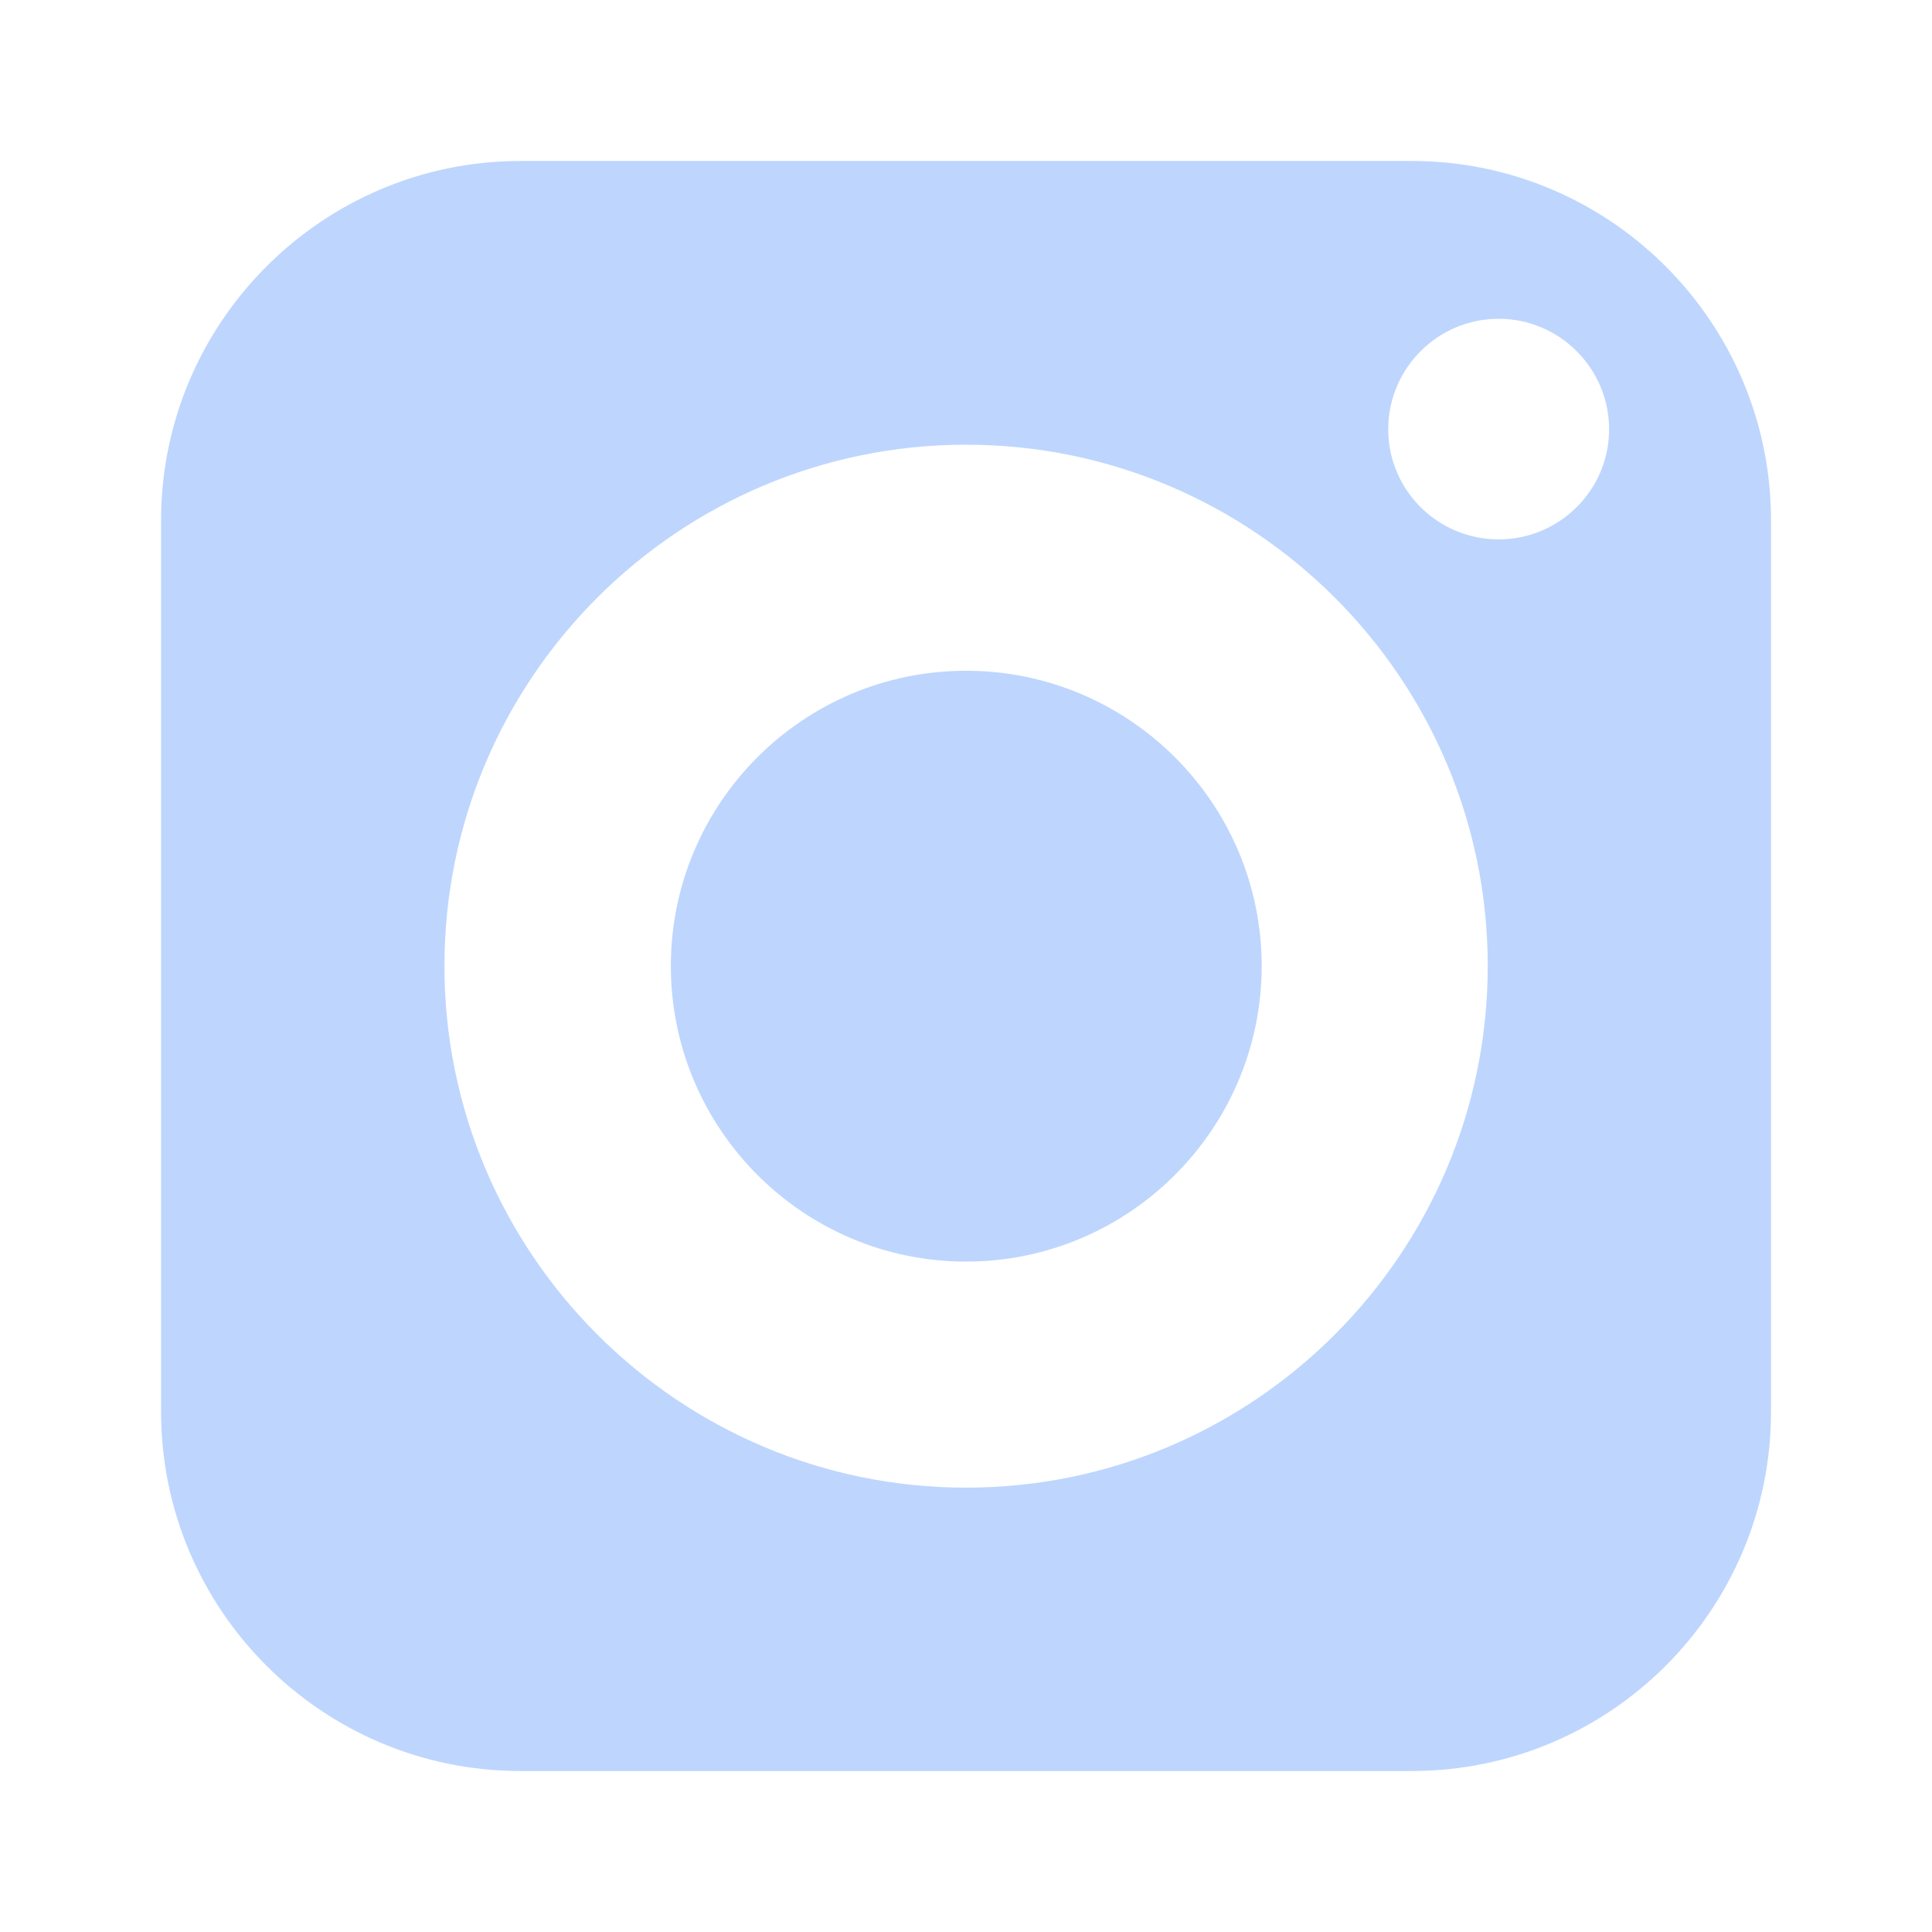
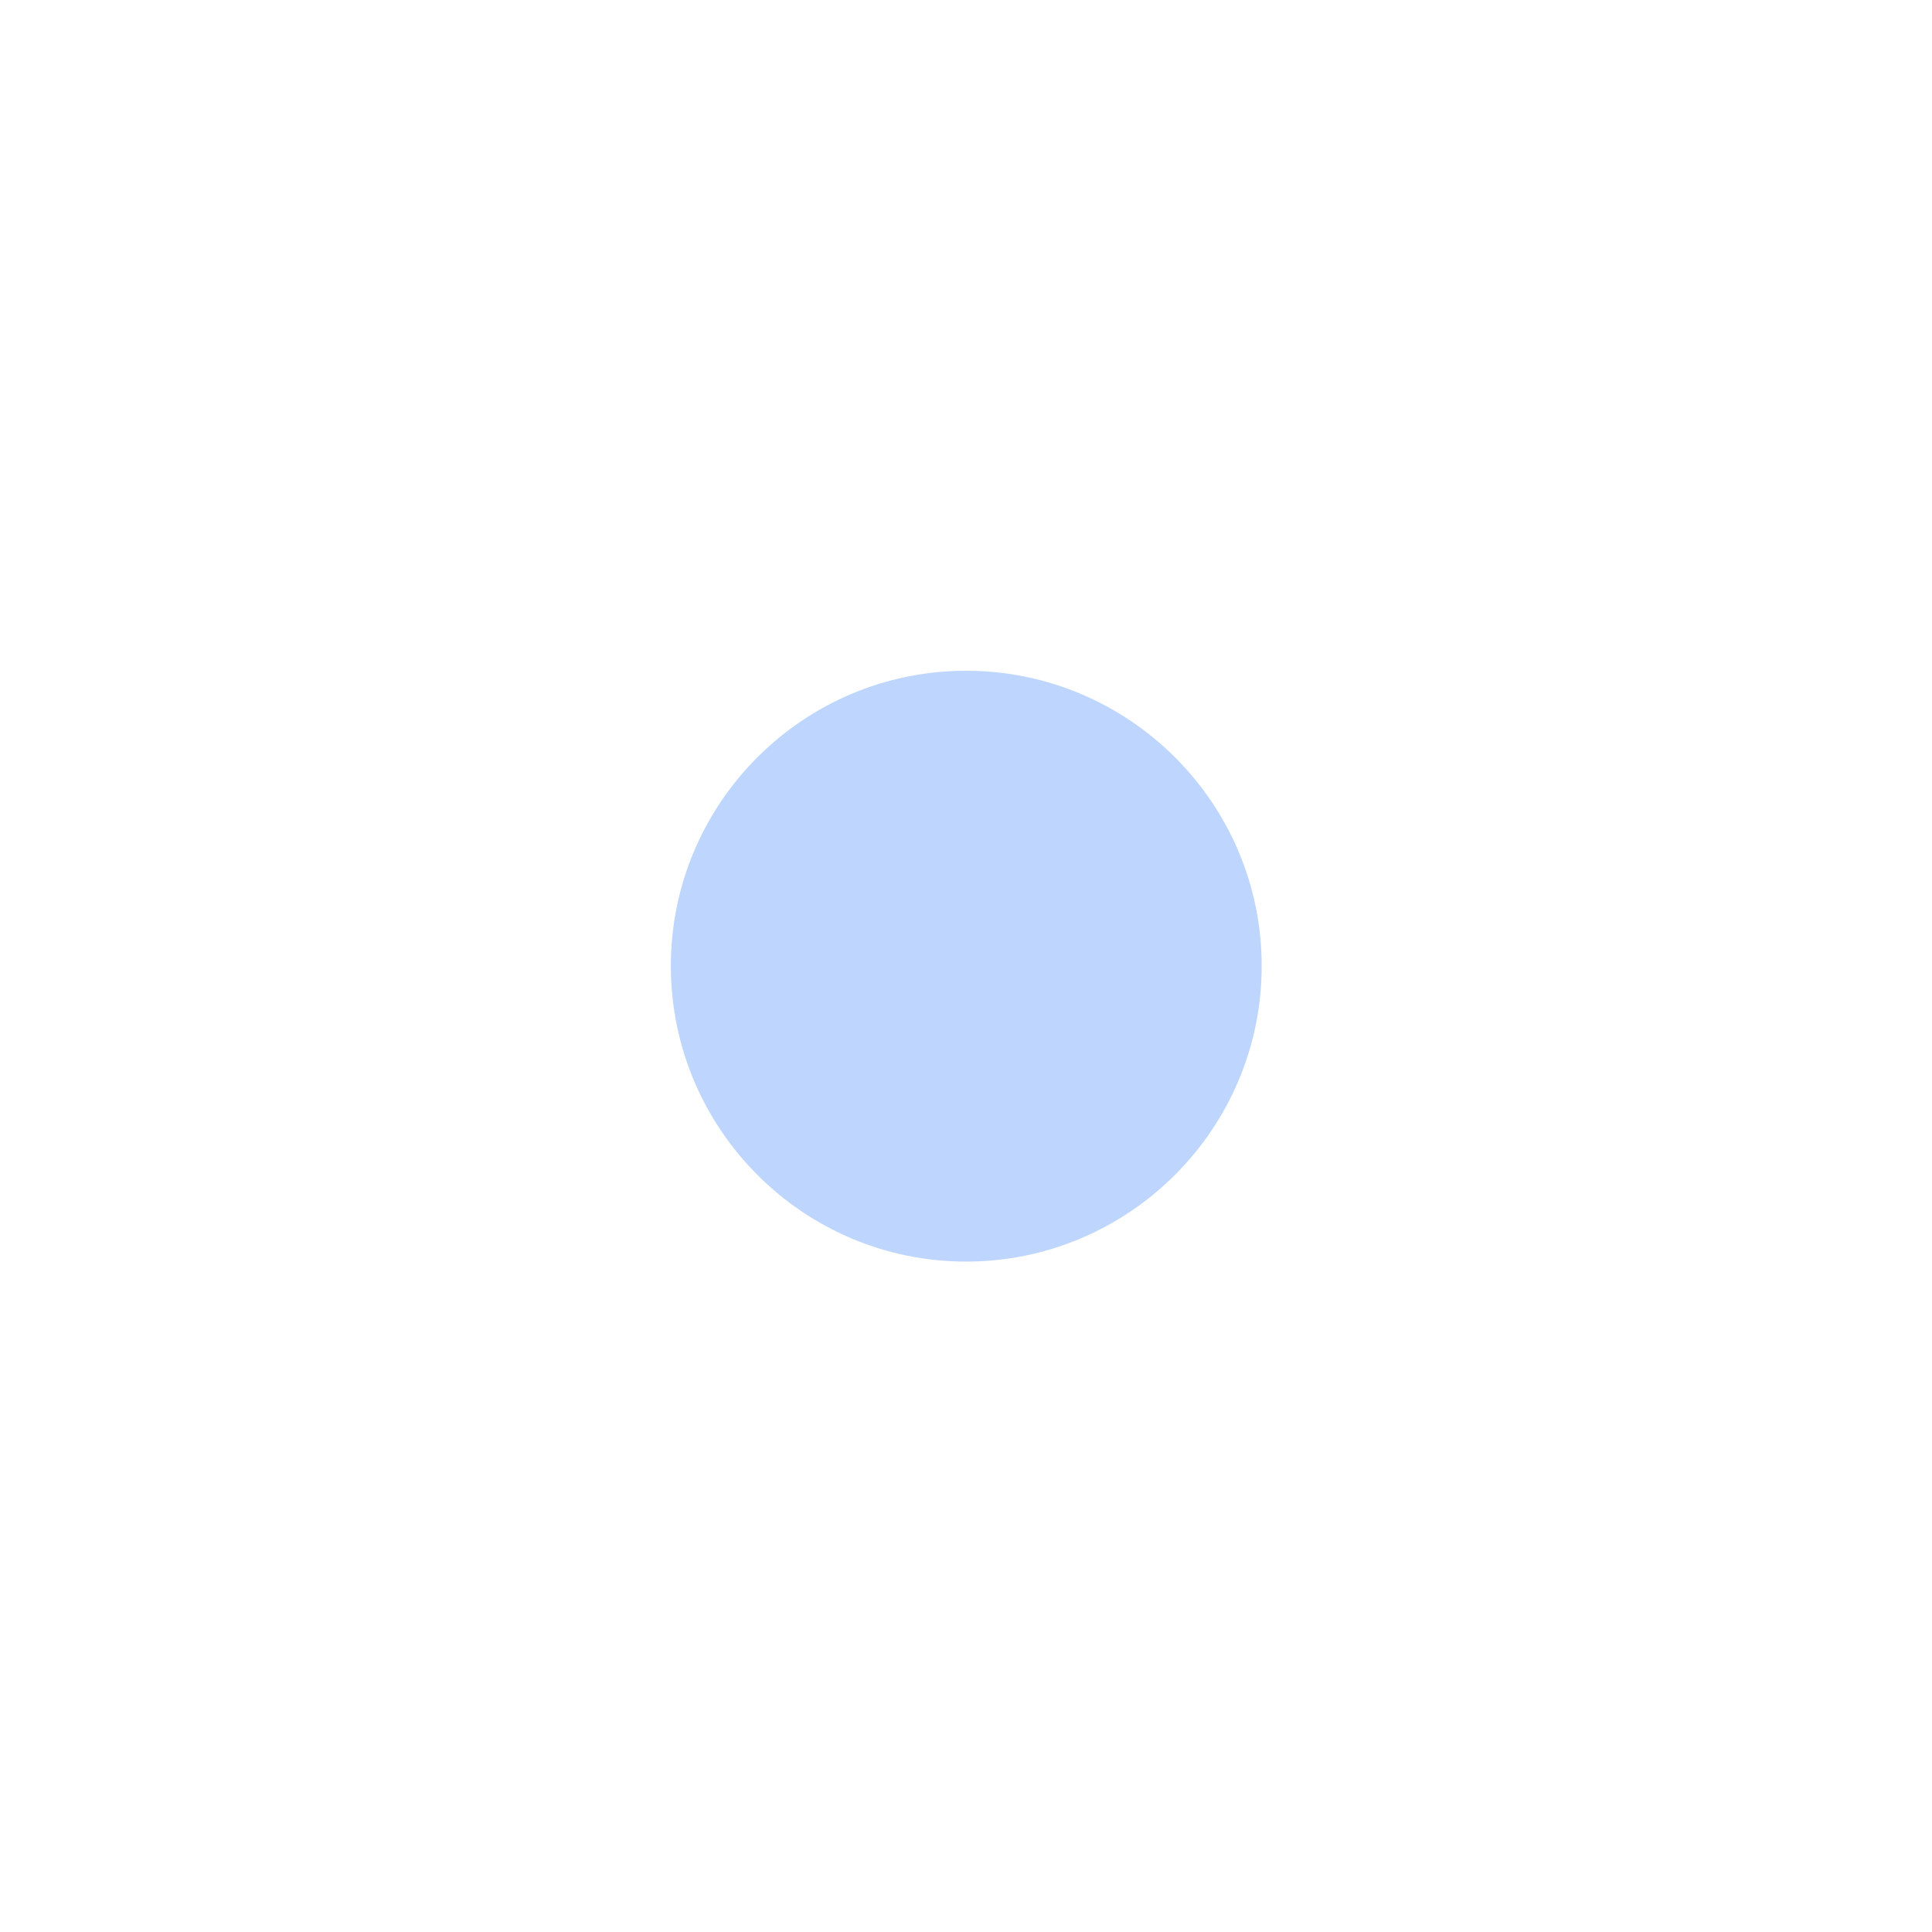
<svg xmlns="http://www.w3.org/2000/svg" width="22" height="22" viewBox="0 0 22 22" fill="none">
  <path d="M11.001 7.638C9.146 7.638 7.639 9.145 7.639 11C7.639 12.855 9.146 14.366 11.001 14.366C12.856 14.366 14.367 12.855 14.367 11C14.367 9.145 12.856 7.638 11.001 7.638Z" fill="#BED6FE" />
-   <path d="M16.075 1.833H5.926C3.671 1.833 1.834 3.671 1.834 5.926V16.075C1.834 18.334 3.671 20.167 5.926 20.167H16.075C18.334 20.167 20.167 18.334 20.167 16.075V5.926C20.167 3.671 18.334 1.833 16.075 1.833ZM11.001 16.94C7.726 16.94 5.061 14.274 5.061 11C5.061 7.726 7.726 5.064 11.001 5.064C14.275 5.064 16.941 7.726 16.941 11C16.941 14.274 14.275 16.94 11.001 16.94ZM17.065 6.142C16.372 6.142 15.808 5.581 15.808 4.888C15.808 4.195 16.372 3.63 17.065 3.63C17.758 3.63 18.323 4.195 18.323 4.888C18.323 5.581 17.758 6.142 17.065 6.142Z" fill="#BED6FE" />
</svg>